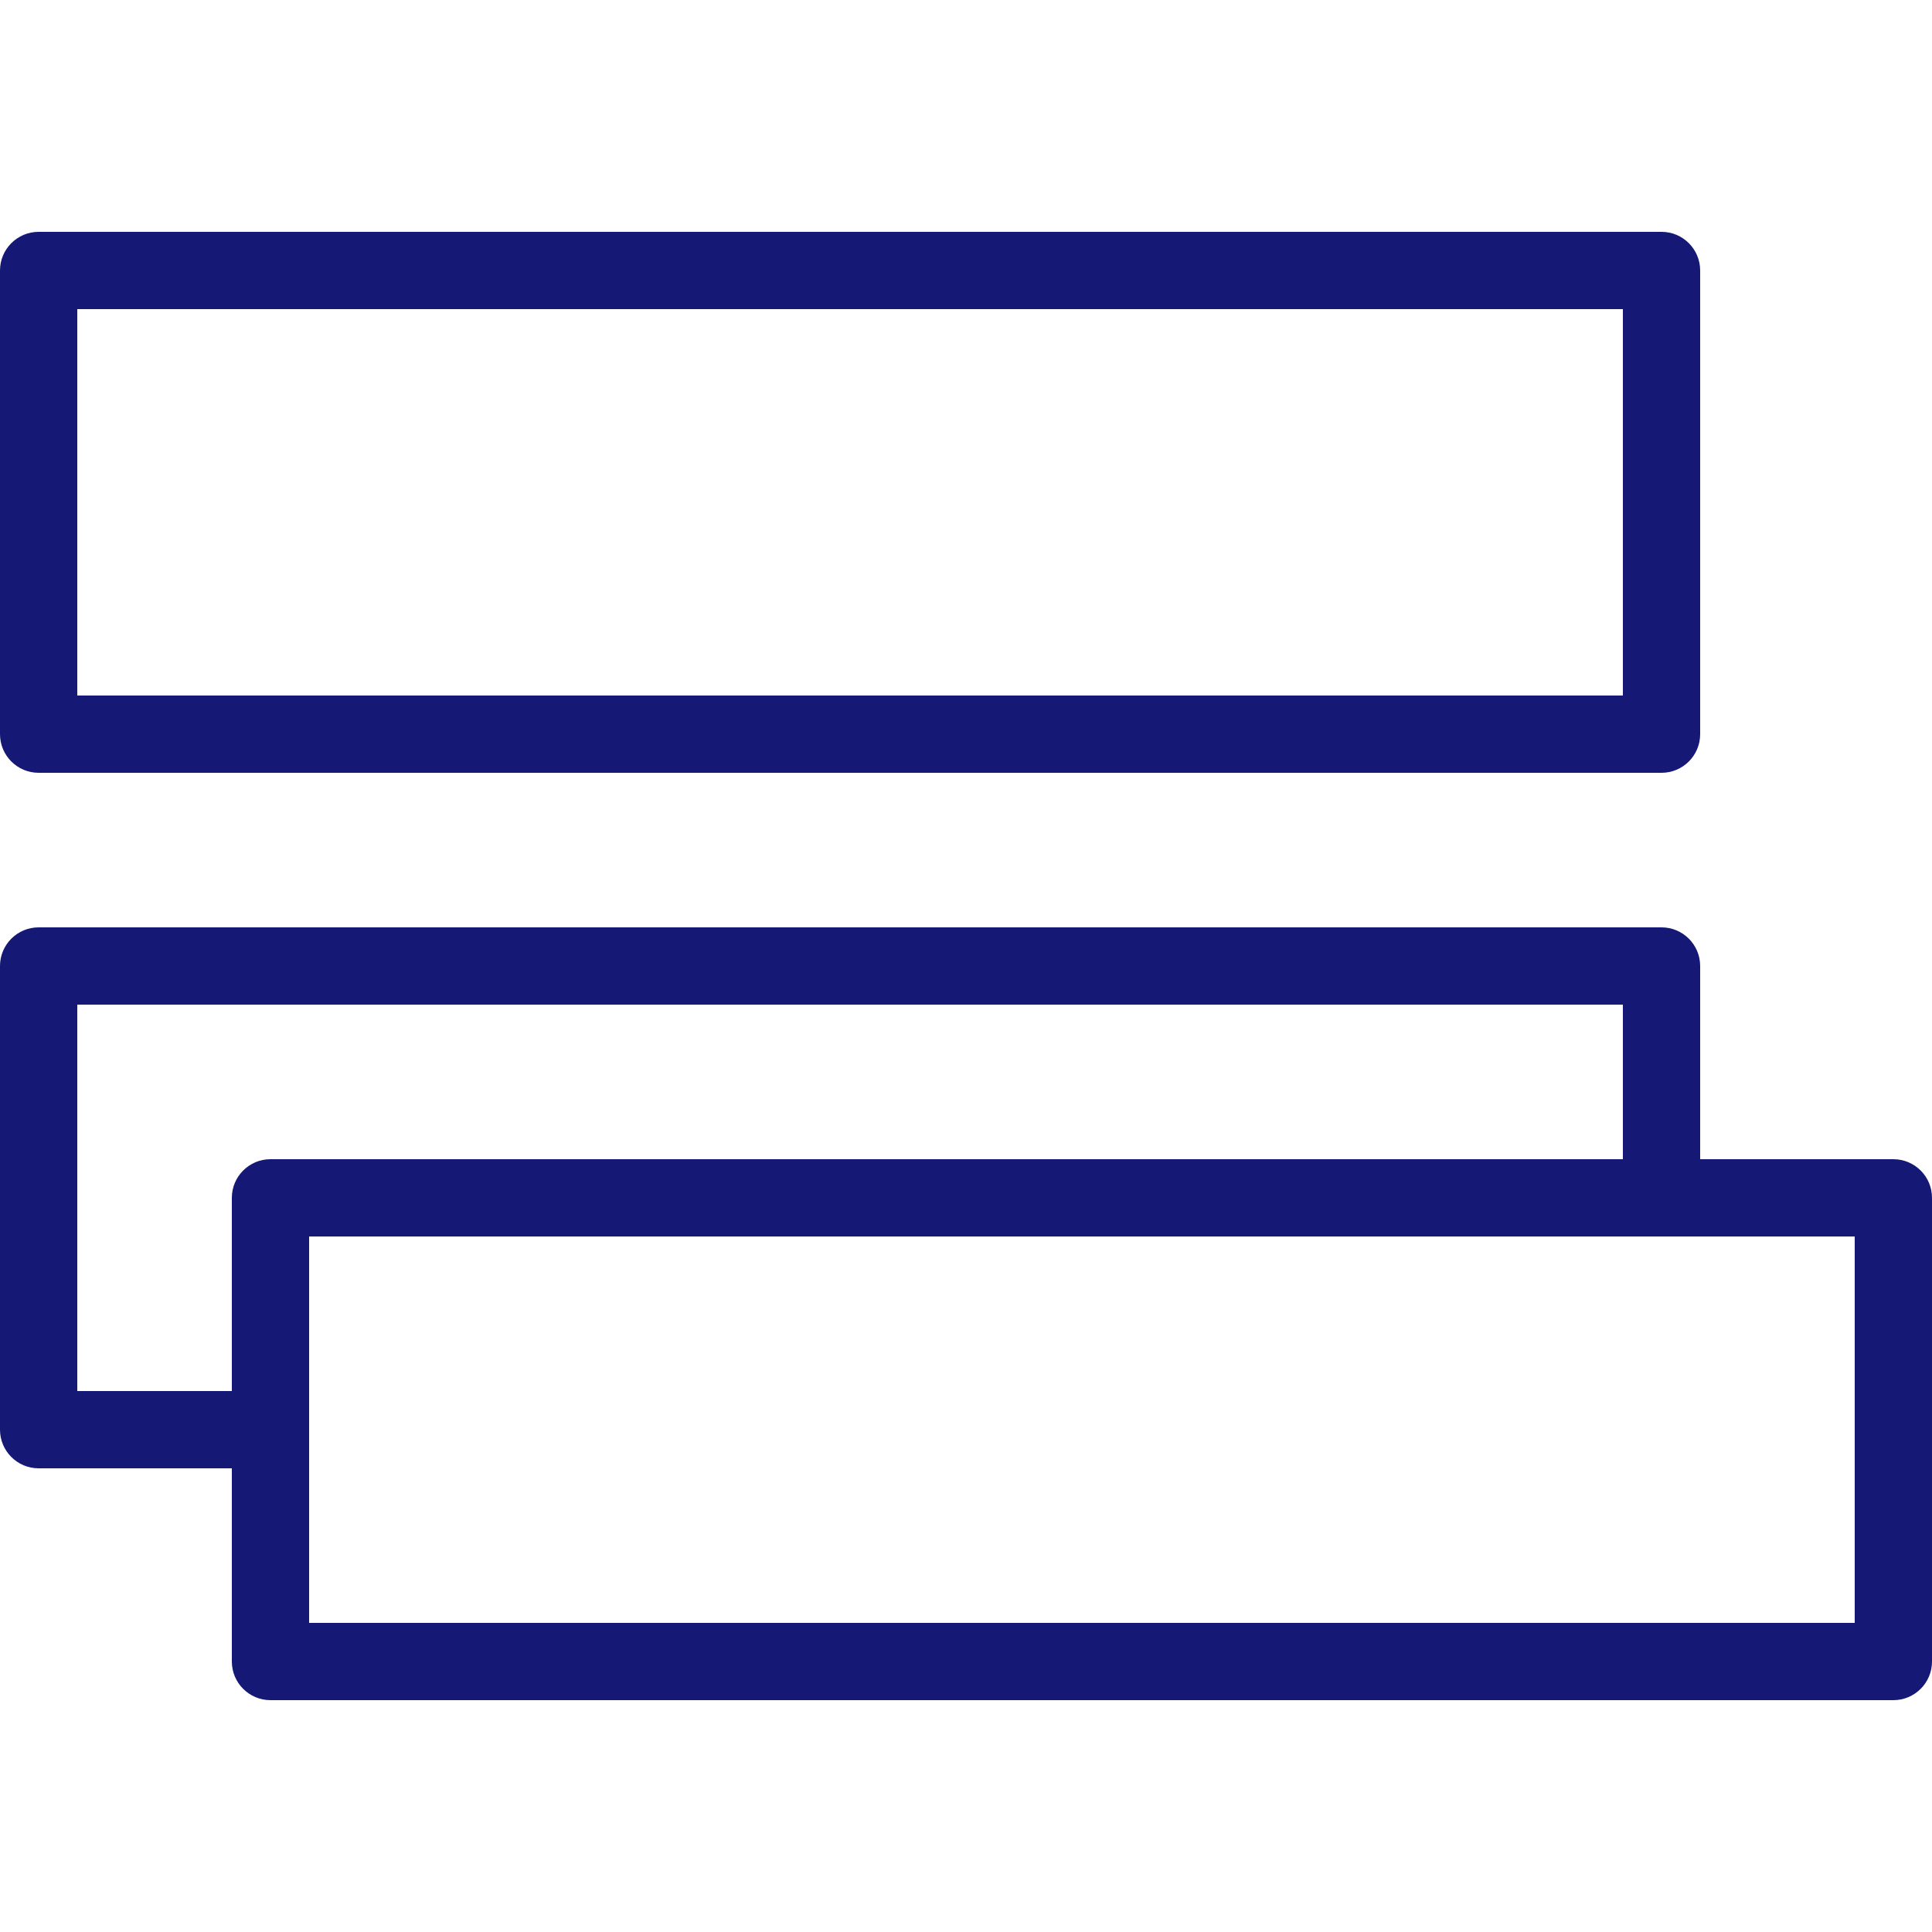
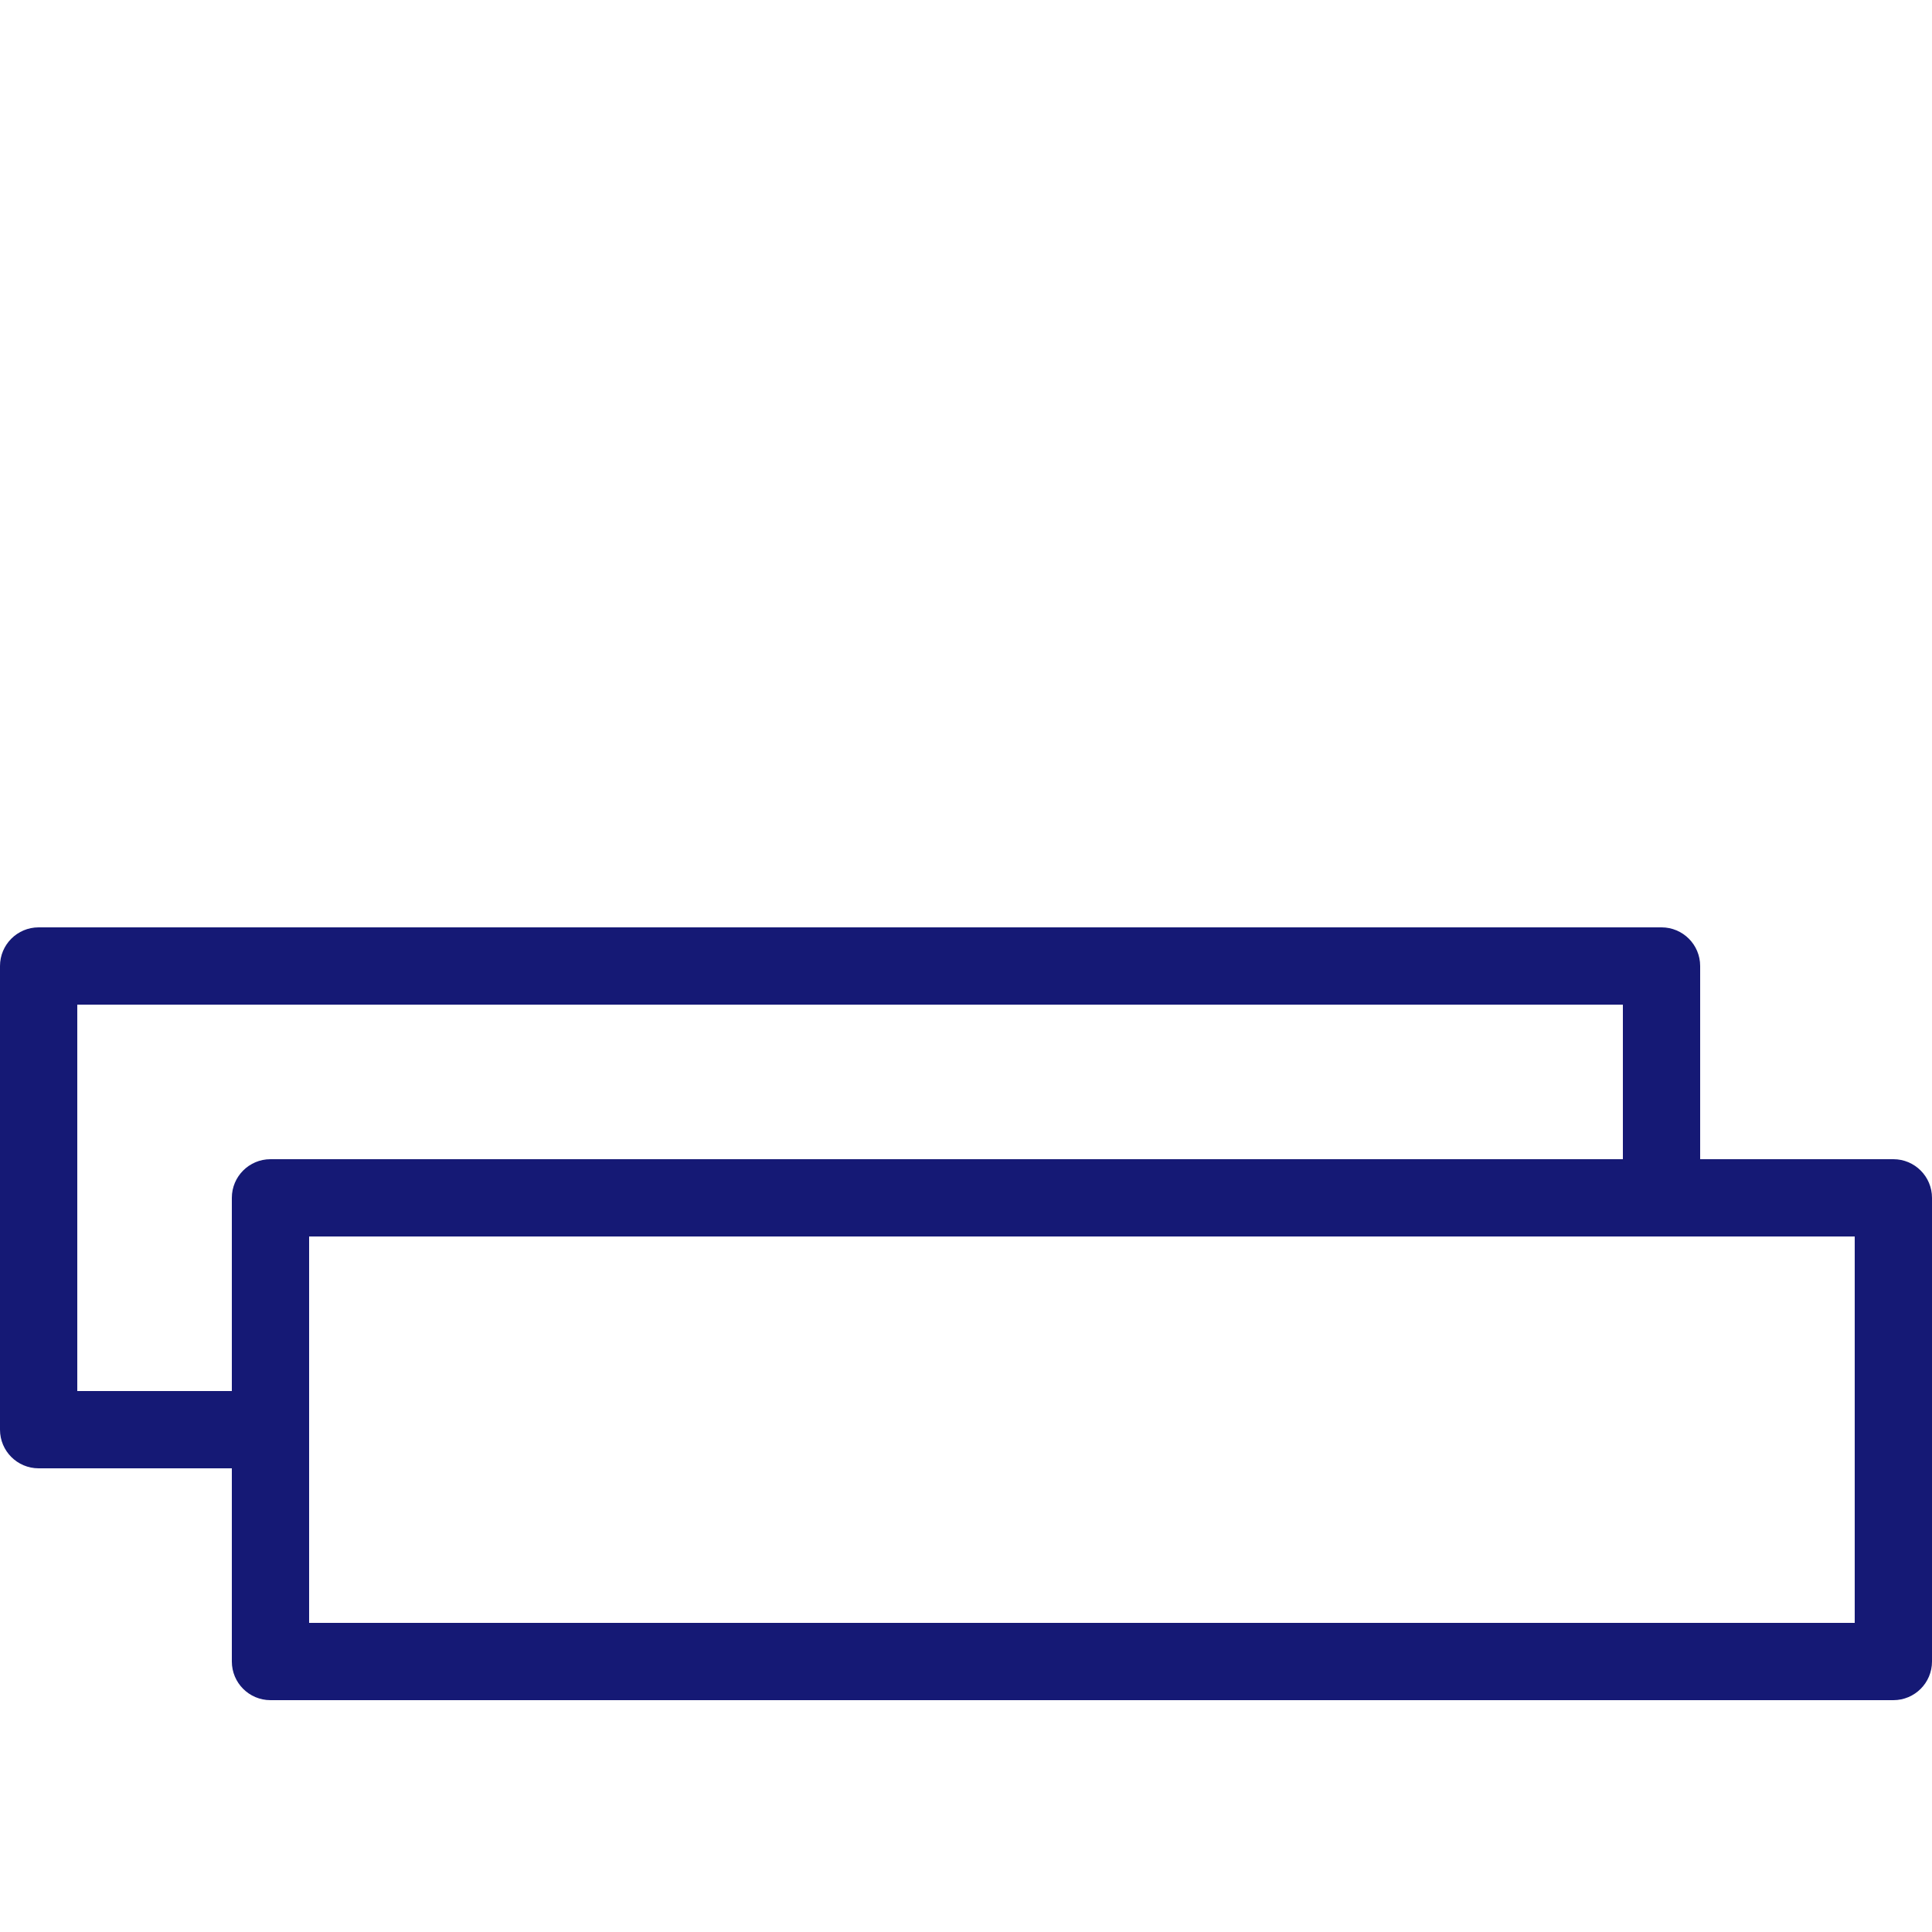
<svg xmlns="http://www.w3.org/2000/svg" version="1.1" x="0px" y="0px" viewBox="0 0 500 500" style="enable-background:new 0 0 500 500;" xml:space="preserve">
  <g id="drag_and_drop">
    <g>
-       <path style="fill:#151975;" d="M10,200h420c5.522,0,10-4.477,10-10V70c0-5.523-4.478-10-10-10H10C4.477,60,0,64.477,0,70v120    C0,195.523,4.477,200,10,200z M20,80h400v100H20V80z" />
      <path style="fill:#151975;" d="M490,300h-50v-50c0-5.523-4.478-10-10-10H10c-5.523,0-10,4.477-10,10v120c0,5.522,4.477,10,10,10    h50v50c0,5.522,4.477,10,10,10h420c5.522,0,10-4.478,10-10V310C500,304.478,495.522,300,490,300z M20,360V260h400v40H70    c-5.523,0-10,4.478-10,10v50H20z M480,420H80v-40v-20v-40h340h20h40V420z" />
    </g>
  </g>
  <g id="Ebene_1">
</g>
</svg>